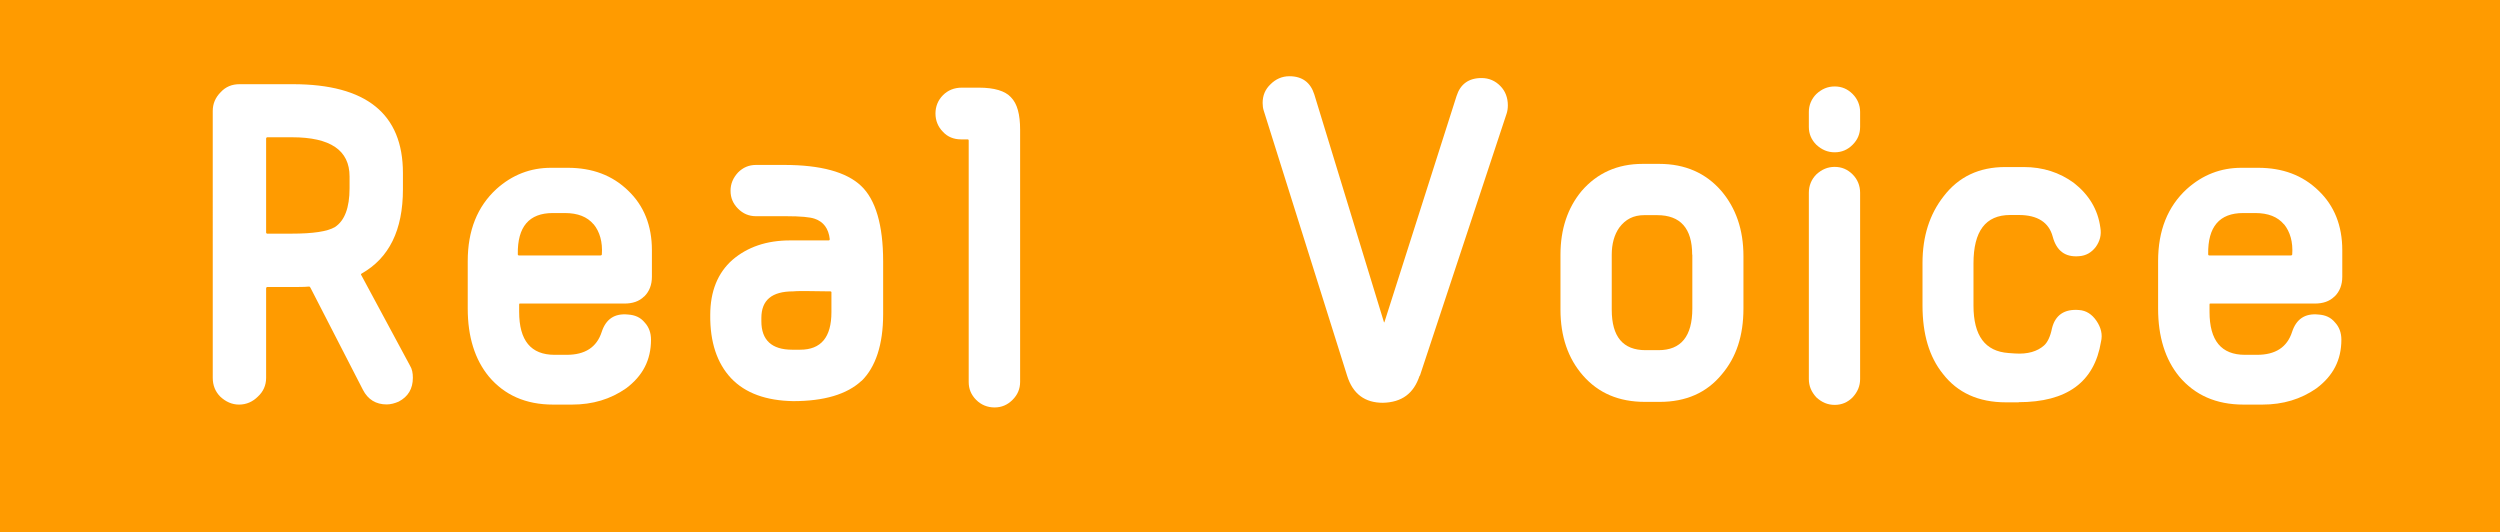
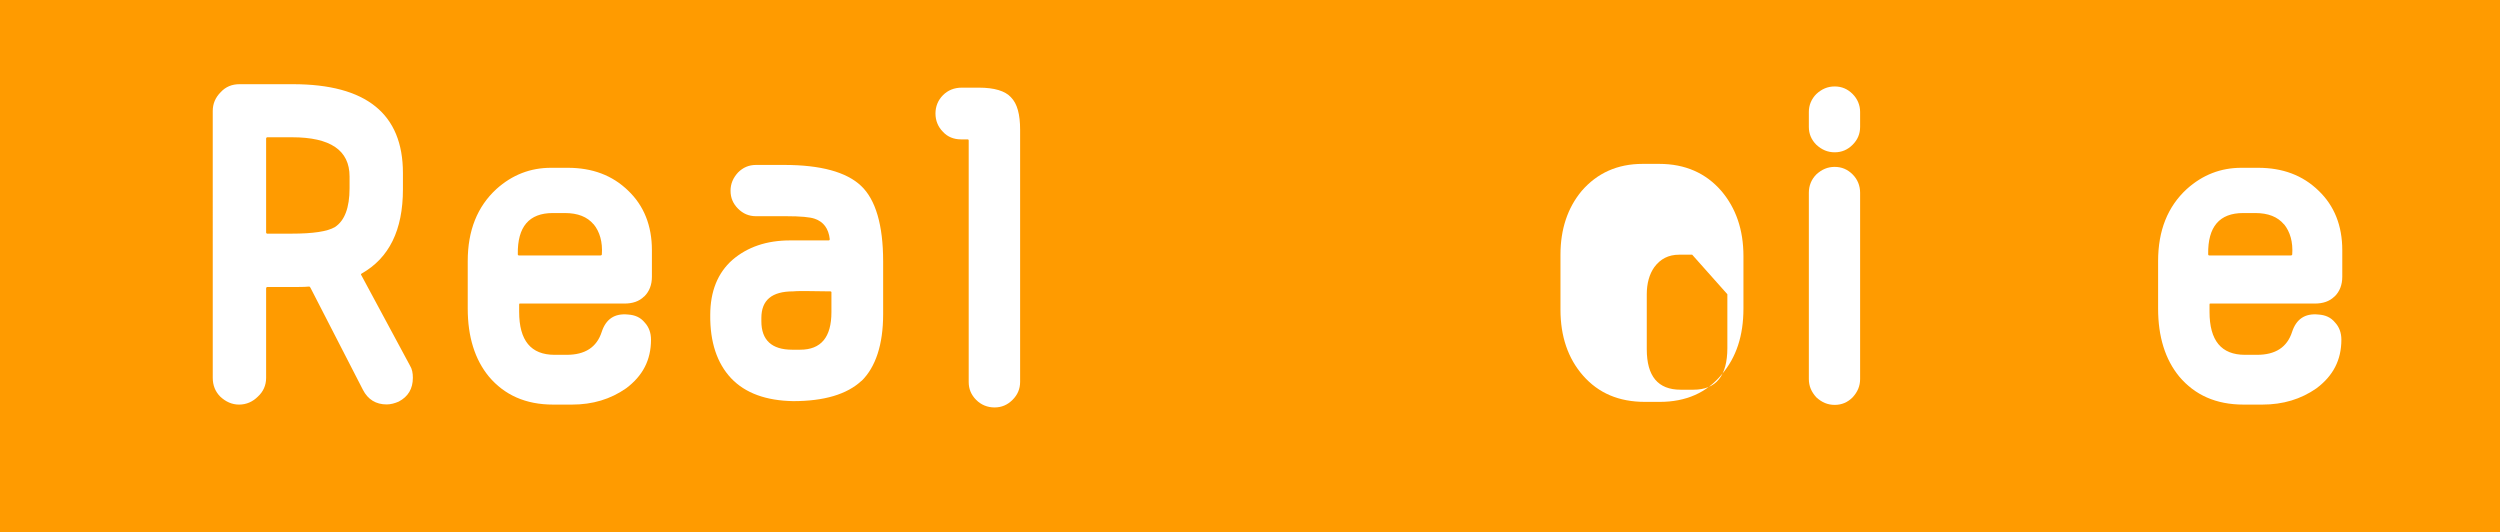
<svg xmlns="http://www.w3.org/2000/svg" id="_レイヤー_2" data-name="レイヤー 2" viewBox="0 0 166.28 35.4">
  <defs>
    <style>
      .cls-1 {
        fill: #fff;
      }

      .cls-2 {
        fill: #ff9b00;
      }
    </style>
  </defs>
  <g id="_文字" data-name="文字">
    <g>
      <rect class="cls-2" width="166.28" height="35.4" />
      <g>
        <path class="cls-1" d="M27.46,25.13c0,.72-.31,1.25-.94,1.58-.25,.11-.53,.19-.8,.19-.72,0-1.25-.33-1.58-.97l-3.49-6.79c-.03-.06-.05-.08-.11-.08-.28,.03-.72,.03-1.28,.03h-1.5s-.06,.03-.06,.08v5.96c0,.5-.19,.92-.55,1.25-.33,.33-.75,.53-1.25,.53-.47,0-.89-.19-1.25-.53-.33-.33-.5-.75-.5-1.25V7.38c0-.47,.17-.89,.53-1.25,.33-.36,.75-.53,1.25-.53h3.55c4.88,0,7.32,1.97,7.32,5.91v1.08c0,2.72-.92,4.57-2.74,5.6-.06,.03-.06,.08-.03,.11l3.24,6.02c.14,.22,.19,.5,.19,.8Zm-4.21-13.39c0-1.75-1.28-2.61-3.83-2.61h-1.66s-.06,.03-.06,.08v6.27s.03,.06,.06,.06h1.64c1.41,0,2.38-.14,2.88-.44,.64-.42,.97-1.28,.97-2.58v-.78Z" />
        <path class="cls-1" d="M42.84,19.72c-.33,.33-.78,.47-1.3,.47h-6.96c-.05,0-.05,.03-.05,.08v.47c0,1.91,.78,2.86,2.36,2.86h.8c1.22,0,2-.5,2.33-1.52,.28-.86,.86-1.25,1.75-1.16,.47,.03,.83,.19,1.11,.53,.28,.3,.42,.69,.42,1.14,0,1.36-.55,2.41-1.66,3.24-1.03,.72-2.22,1.08-3.6,1.08h-1.25c-1.83,0-3.24-.64-4.27-1.86-.94-1.14-1.41-2.66-1.41-4.52v-3.16c0-2.05,.64-3.63,1.91-4.8,1.05-.94,2.25-1.41,3.63-1.41h1.11c1.64,0,2.97,.5,4.02,1.52,1.05,1,1.58,2.33,1.58,3.96v1.77c0,.53-.17,.97-.5,1.3Zm-3.36-4.8c-.42-.5-1.05-.75-1.91-.75h-.8c-1.58,0-2.36,.91-2.33,2.74,0,.06,.03,.08,.08,.08h5.43s.06,0,.08-.06c.06-.83-.14-1.52-.55-2.02Z" />
        <path class="cls-1" d="M57.31,25.32c-.97,.91-2.5,1.36-4.55,1.36-1.8-.03-3.19-.53-4.13-1.52-.94-1-1.41-2.41-1.39-4.21,0-1.58,.5-2.8,1.47-3.66,1-.86,2.27-1.3,3.85-1.3h2.58s.05-.03,.05-.08c-.08-.72-.42-1.16-1-1.36-.3-.11-.94-.17-1.91-.17h-2c-.47,0-.86-.17-1.19-.5-.33-.33-.5-.72-.5-1.19s.17-.86,.5-1.22c.33-.33,.72-.5,1.19-.5h1.89c2.41,0,4.13,.47,5.1,1.39,.97,.91,1.47,2.61,1.47,5.02v3.52c0,2.02-.5,3.52-1.44,4.44Zm-2-5.88s-.03-.06-.06-.06c-1.5-.03-2.3-.03-2.5,0-1.41,0-2.11,.58-2.11,1.77v.22c0,1.25,.69,1.89,2.05,1.89h.53c1.39,0,2.08-.83,2.08-2.5v-1.33Z" />
        <path class="cls-1" d="M67.34,26.6c-.33,.33-.72,.5-1.19,.5s-.89-.17-1.22-.5c-.33-.33-.5-.72-.5-1.19V9.35c0-.06-.03-.08-.08-.08h-.44c-.47,0-.89-.17-1.19-.5-.33-.33-.5-.75-.5-1.22s.17-.89,.5-1.22c.33-.33,.75-.5,1.25-.5h1.14c1.03,0,1.75,.22,2.13,.64,.42,.42,.61,1.14,.61,2.16V25.4c0,.47-.17,.86-.5,1.19Z" />
-         <path class="cls-1" d="M94.42,24.99c-.39,1.19-1.19,1.77-2.44,1.8-1.19,0-2-.58-2.38-1.8l-5.54-17.61c-.06-.17-.08-.36-.08-.53,0-.5,.17-.91,.53-1.25,.33-.33,.75-.53,1.25-.53,.86,0,1.41,.42,1.66,1.22l4.63,15.14s.03,.03,.03,0l4.8-15.05c.25-.78,.8-1.19,1.66-1.19,.5,0,.92,.19,1.25,.53,.33,.33,.5,.78,.5,1.28,0,.22-.03,.39-.08,.55l-5.77,17.44Z" />
-         <path class="cls-1" d="M114.52,24.9c-1,1.22-2.38,1.83-4.13,1.83h-.97c-1.75,0-3.1-.58-4.13-1.75-1-1.14-1.5-2.61-1.5-4.38v-3.66c0-1.69,.47-3.11,1.41-4.24,1.03-1.19,2.38-1.8,4.05-1.8h1.11c1.72,0,3.1,.61,4.13,1.8,.97,1.14,1.47,2.58,1.47,4.33v3.49c0,1.8-.47,3.24-1.44,4.38Zm-1.97-7.96c0-1.75-.78-2.63-2.33-2.63h-.86c-.72,0-1.25,.28-1.66,.83-.33,.47-.5,1.08-.5,1.8v3.66c0,1.8,.75,2.69,2.25,2.69h.86c1.5,0,2.25-.92,2.25-2.77v-3.58Z" />
+         <path class="cls-1" d="M114.52,24.9c-1,1.22-2.38,1.83-4.13,1.83h-.97c-1.75,0-3.1-.58-4.13-1.75-1-1.14-1.5-2.61-1.5-4.38v-3.66c0-1.69,.47-3.11,1.41-4.24,1.03-1.19,2.38-1.8,4.05-1.8h1.11c1.72,0,3.1,.61,4.13,1.8,.97,1.14,1.47,2.58,1.47,4.33v3.49c0,1.8-.47,3.24-1.44,4.38Zm-1.97-7.96h-.86c-.72,0-1.25,.28-1.66,.83-.33,.47-.5,1.08-.5,1.8v3.66c0,1.8,.75,2.69,2.25,2.69h.86c1.5,0,2.25-.92,2.25-2.77v-3.58Z" />
        <path class="cls-1" d="M123.22,9.63c-.33,.33-.72,.5-1.19,.5s-.86-.17-1.22-.5c-.33-.33-.5-.72-.5-1.19v-1c0-.44,.17-.86,.5-1.19,.36-.33,.75-.5,1.22-.5s.86,.17,1.19,.5,.5,.75,.5,1.19v1c0,.47-.17,.86-.5,1.19Zm0,16.8c-.33,.33-.72,.5-1.19,.5s-.86-.17-1.22-.5c-.33-.36-.5-.75-.5-1.22V12.82c0-.47,.17-.89,.5-1.22,.36-.33,.75-.5,1.22-.5s.86,.17,1.19,.5c.33,.33,.5,.75,.5,1.22v12.39c0,.47-.17,.86-.5,1.22Z" />
-         <path class="cls-1" d="M134.28,26.76h-.86c-1.83,0-3.22-.64-4.19-1.89-.92-1.14-1.36-2.66-1.36-4.55v-2.83c0-1.77,.47-3.24,1.41-4.44,1-1.3,2.36-1.94,4.1-1.94h1.22c1.28,0,2.38,.36,3.33,1.05,1,.78,1.61,1.77,1.77,2.99,.08,.47-.03,.89-.31,1.28-.28,.36-.64,.58-1.11,.61-.92,.08-1.5-.36-1.75-1.3-.25-.94-1-1.44-2.25-1.44h-.58c-1.64,0-2.44,1.08-2.44,3.22v2.8c0,2.02,.78,3.05,2.33,3.16l.42,.03c.86,.06,1.5-.14,1.94-.53,.22-.19,.42-.58,.53-1.14,.22-.89,.83-1.3,1.8-1.22,.47,.03,.86,.28,1.16,.72,.3,.44,.42,.91,.3,1.39-.44,2.69-2.27,4.02-5.49,4.02Z" />
        <path class="cls-1" d="M155.27,19.72c-.33,.33-.78,.47-1.3,.47h-6.96c-.05,0-.05,.03-.05,.08v.47c0,1.91,.78,2.86,2.36,2.86h.8c1.22,0,2-.5,2.33-1.52,.28-.86,.86-1.25,1.75-1.16,.47,.03,.83,.19,1.11,.53,.28,.3,.42,.69,.42,1.14,0,1.36-.55,2.41-1.66,3.24-1.03,.72-2.22,1.08-3.6,1.08h-1.25c-1.83,0-3.24-.64-4.27-1.86-.94-1.14-1.41-2.66-1.41-4.52v-3.16c0-2.05,.64-3.63,1.91-4.8,1.05-.94,2.25-1.41,3.63-1.41h1.11c1.64,0,2.97,.5,4.02,1.52,1.05,1,1.58,2.33,1.58,3.96v1.77c0,.53-.17,.97-.5,1.3Zm-3.36-4.8c-.42-.5-1.05-.75-1.91-.75h-.8c-1.58,0-2.36,.91-2.33,2.74,0,.06,.03,.08,.08,.08h5.43s.06,0,.08-.06c.06-.83-.14-1.52-.55-2.02Z" />
      </g>
    </g>
  </g>
</svg>